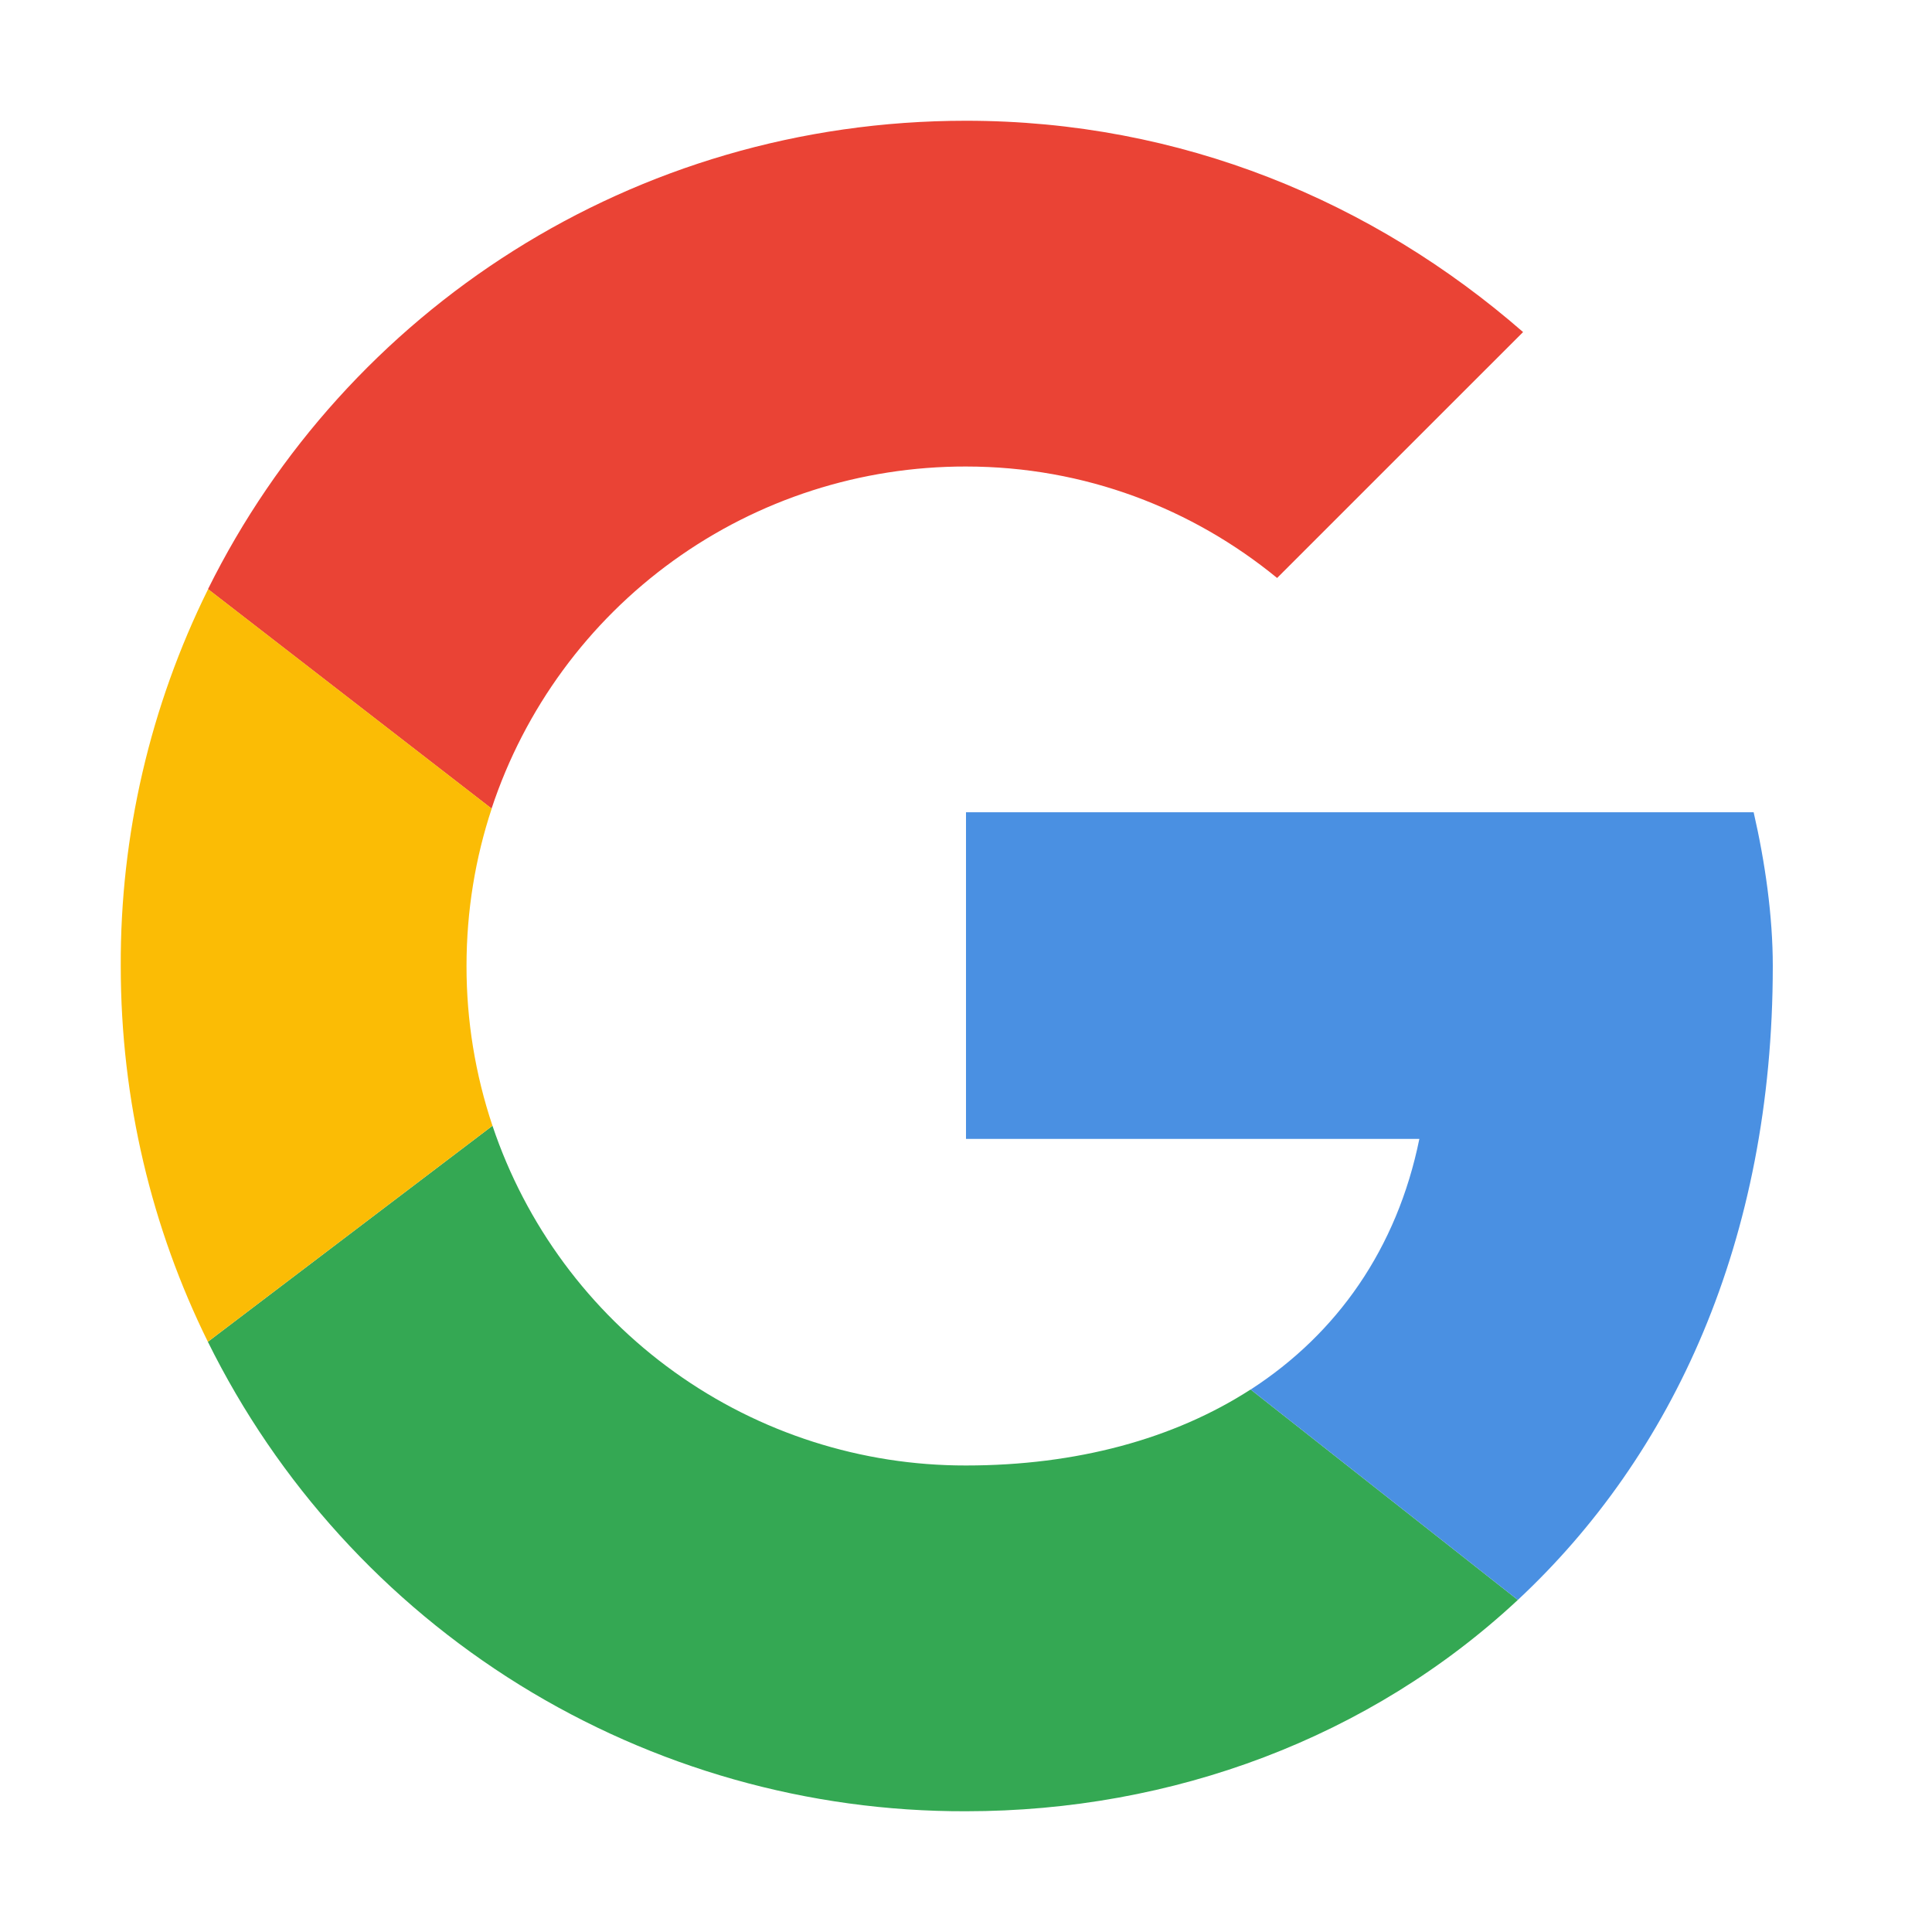
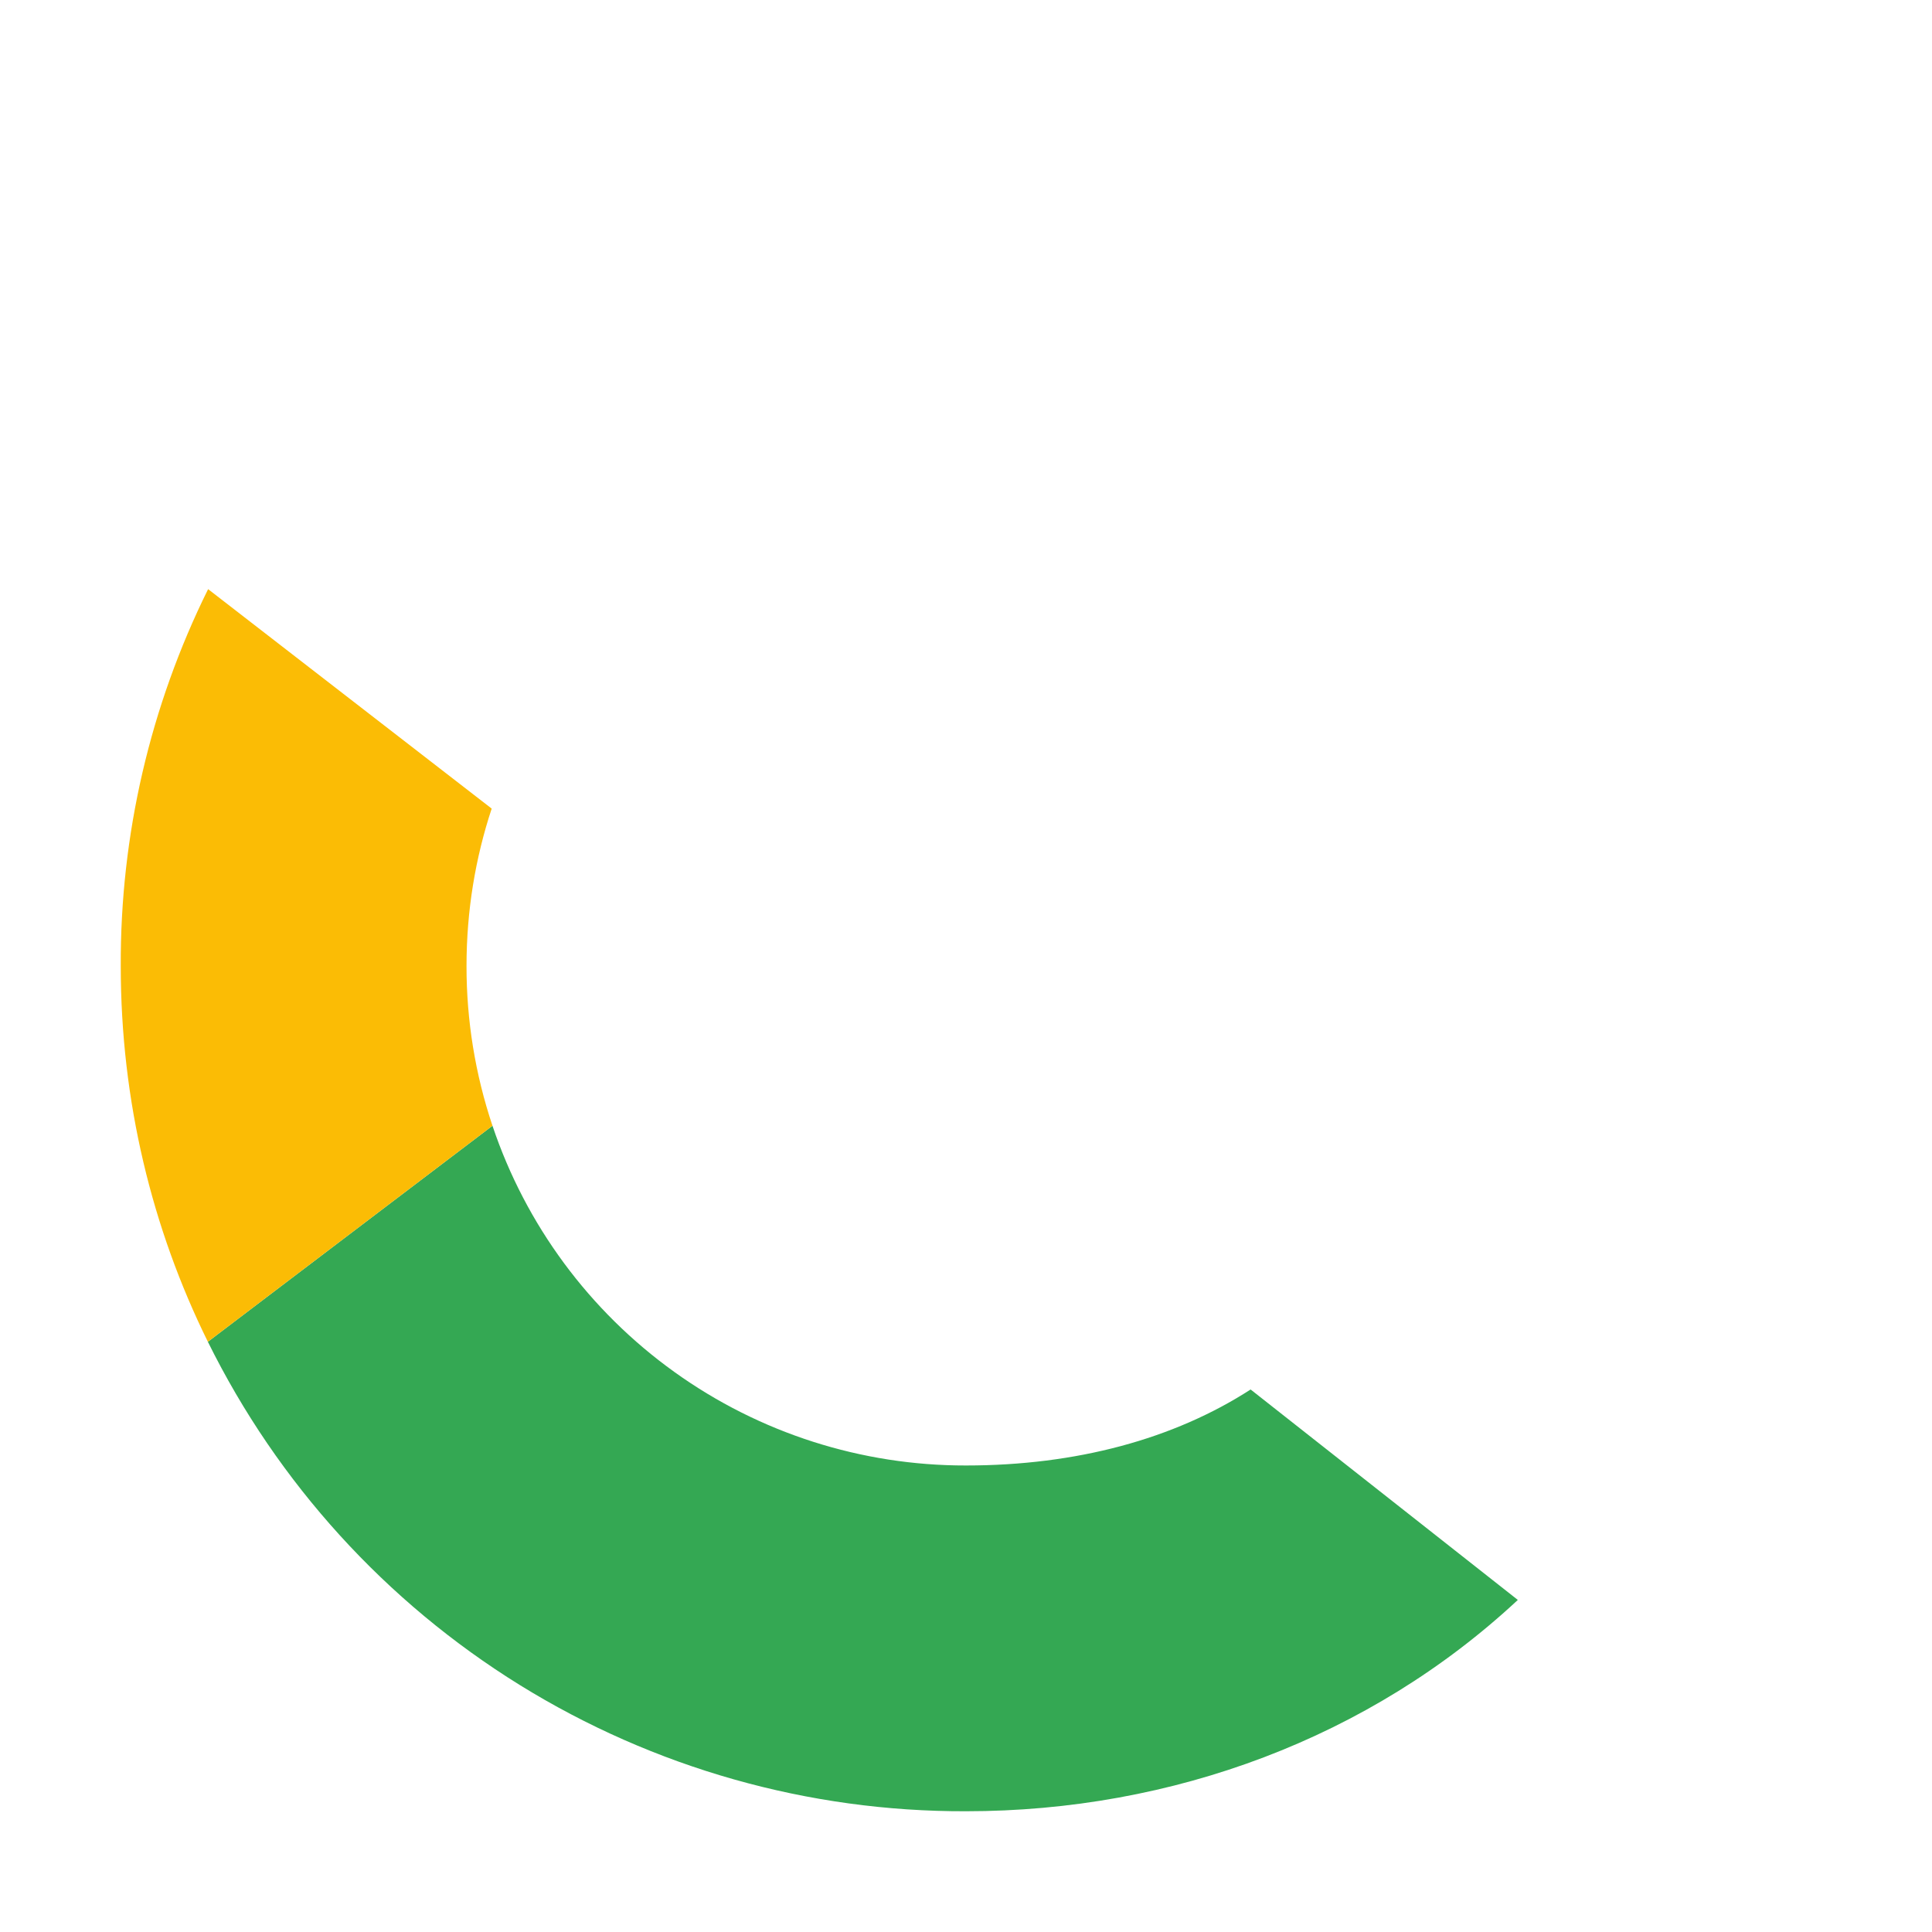
<svg xmlns="http://www.w3.org/2000/svg" width="32" height="32" viewBox="0 0 32 32" fill="none">
-   <path d="M8.142 13.393C8.688 11.741 9.742 10.304 11.152 9.287C12.563 8.269 14.259 7.724 15.999 7.727C17.97 7.727 19.753 8.427 21.153 9.573L25.227 5.5C22.744 3.336 19.563 2 15.999 2C10.48 2 5.73 5.148 3.445 9.758L8.142 13.393Z" fill="#EA4335" />
  <path d="M20.713 23.015C19.442 23.835 17.827 24.273 16 24.273C14.268 24.276 12.578 23.735 11.171 22.725C9.763 21.715 8.708 20.288 8.157 18.646L3.443 22.224C4.6 24.565 6.39 26.534 8.609 27.909C10.829 29.283 13.389 30.008 16 30C19.422 30 22.691 28.783 25.14 26.5L20.715 23.015H20.713Z" fill="#34A853" />
-   <path d="M25.14 26.5C27.701 24.111 29.363 20.555 29.363 16C29.363 15.172 29.236 14.282 29.046 13.454H16V18.864H23.509C23.139 20.683 22.144 22.091 20.715 23.015L25.14 26.5Z" fill="#4A90E2" />
  <path d="M8.157 18.646C7.871 17.793 7.726 16.899 7.727 16C7.727 15.088 7.873 14.211 8.144 13.393L3.447 9.758C2.486 11.698 1.991 13.835 2 16C2 18.24 2.519 20.352 3.443 22.224L8.157 18.646Z" fill="#FBBC05" />
</svg>